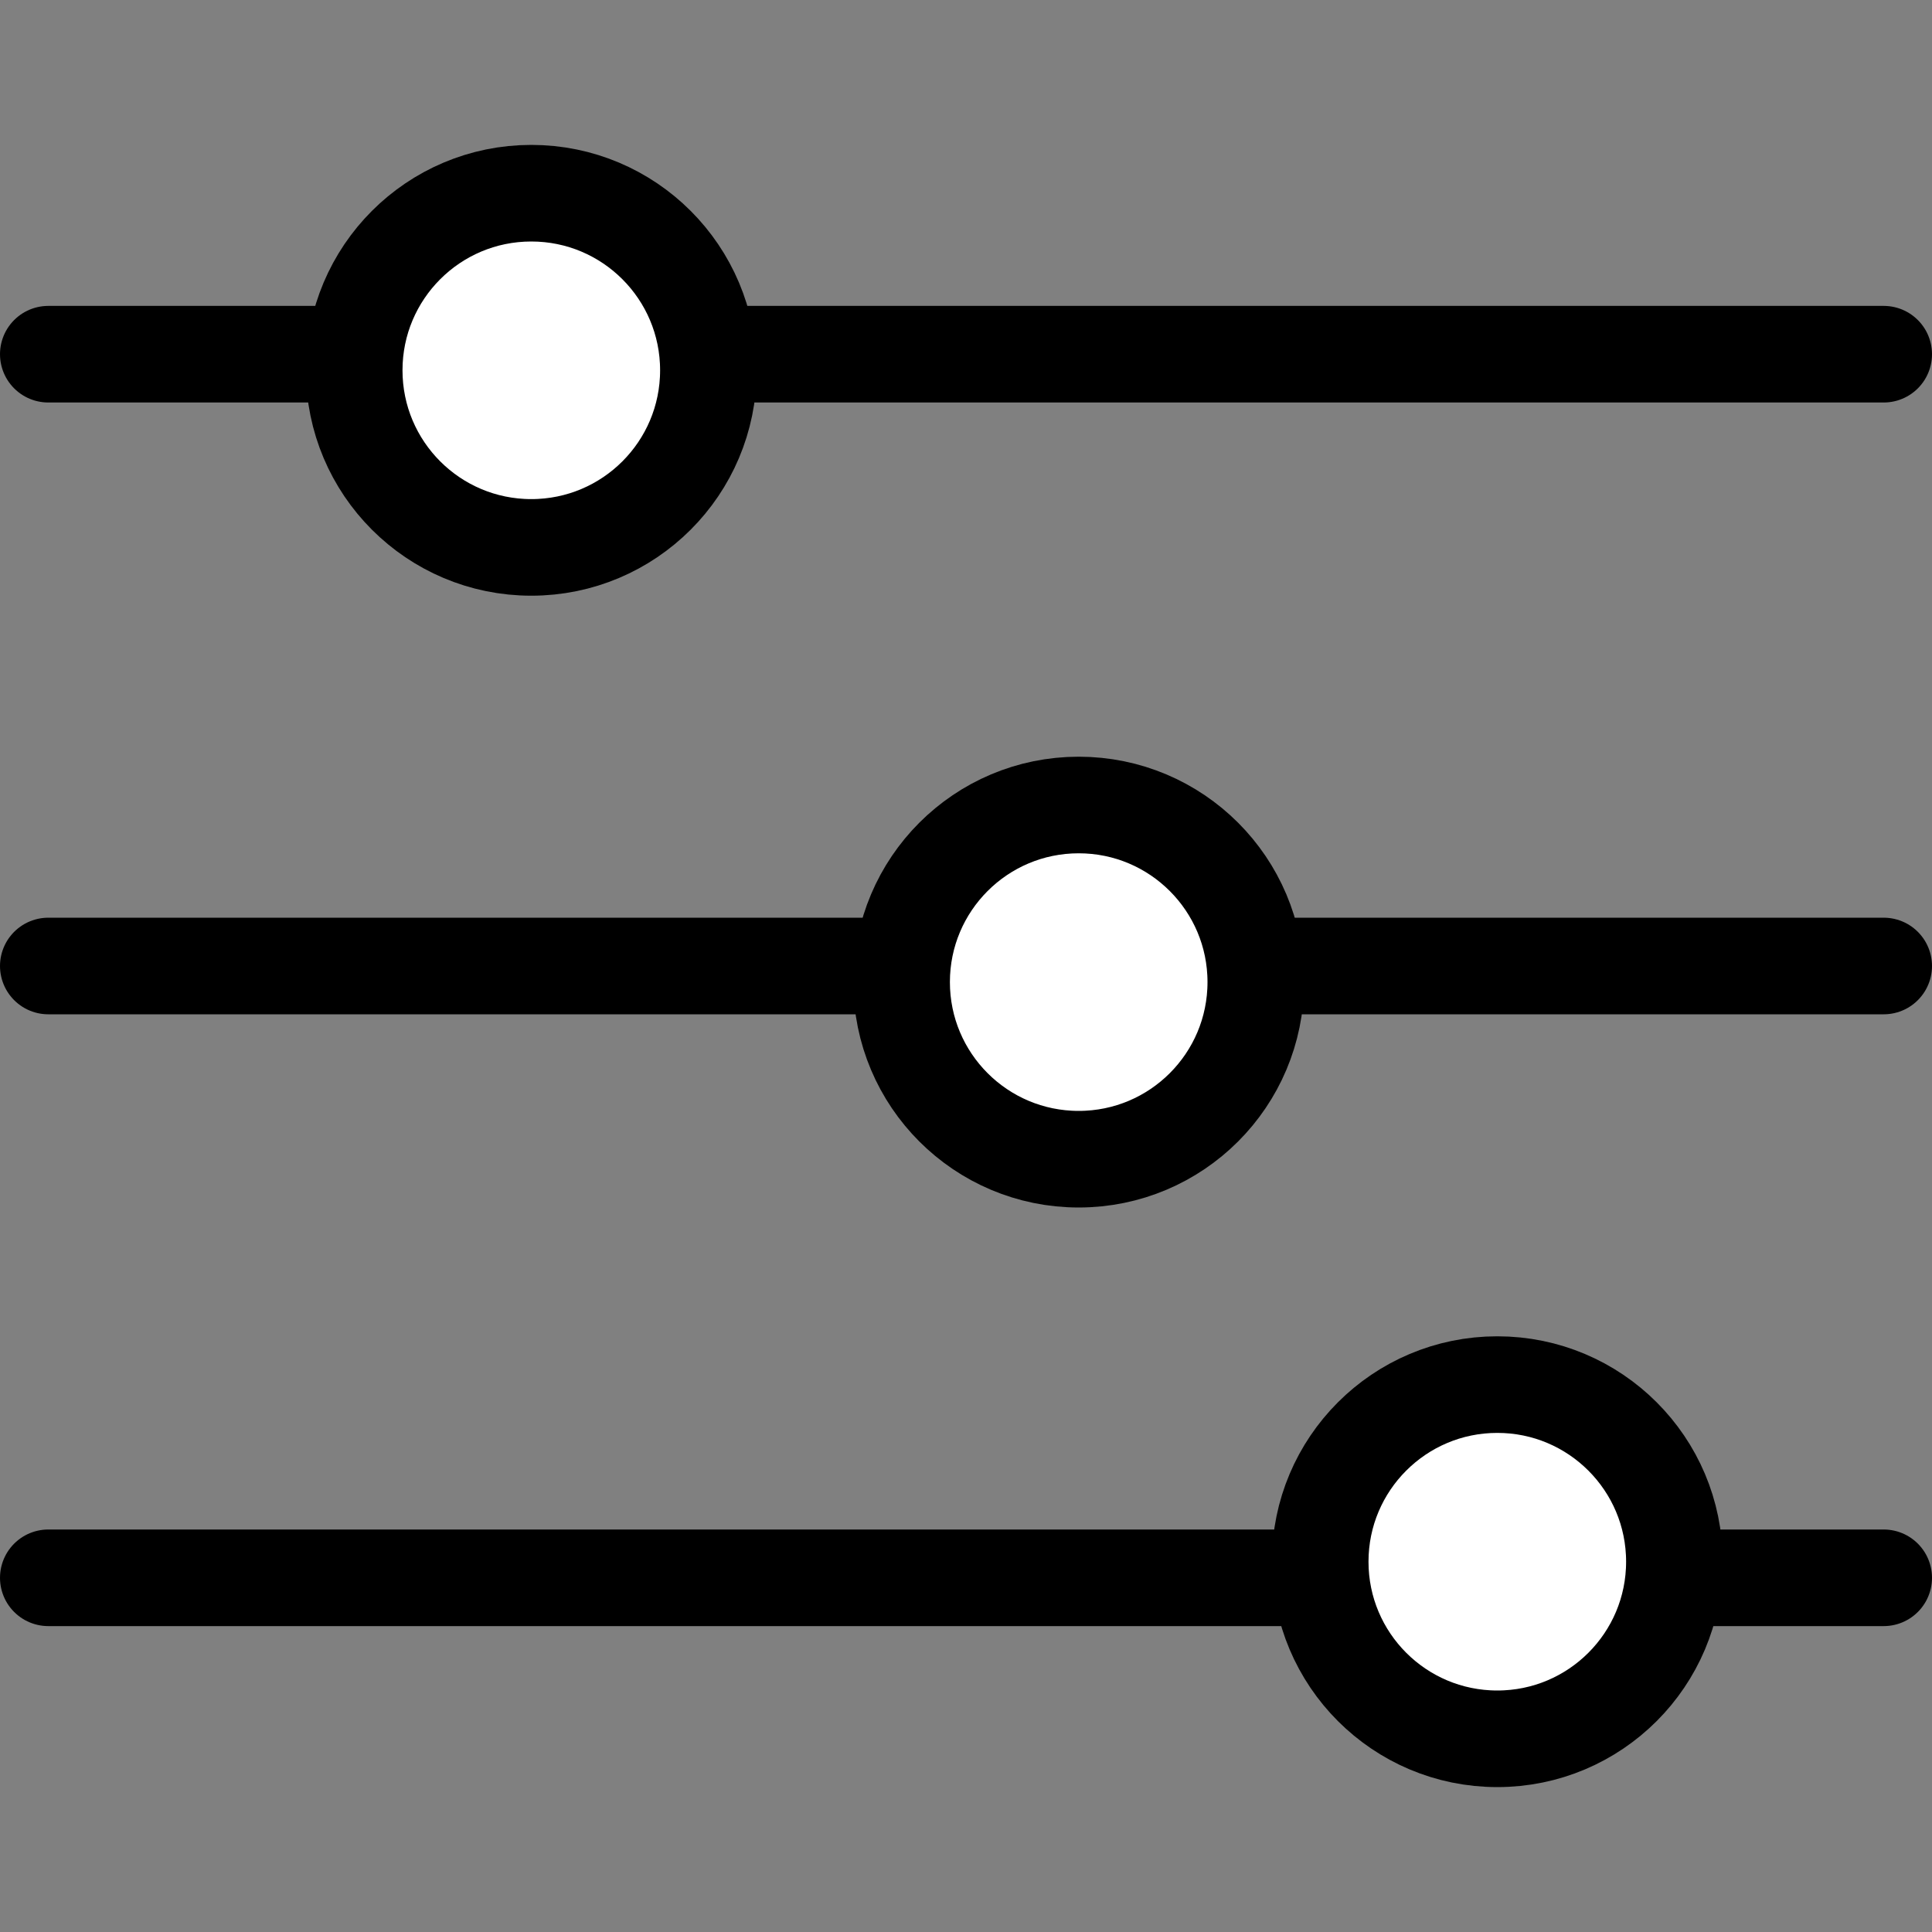
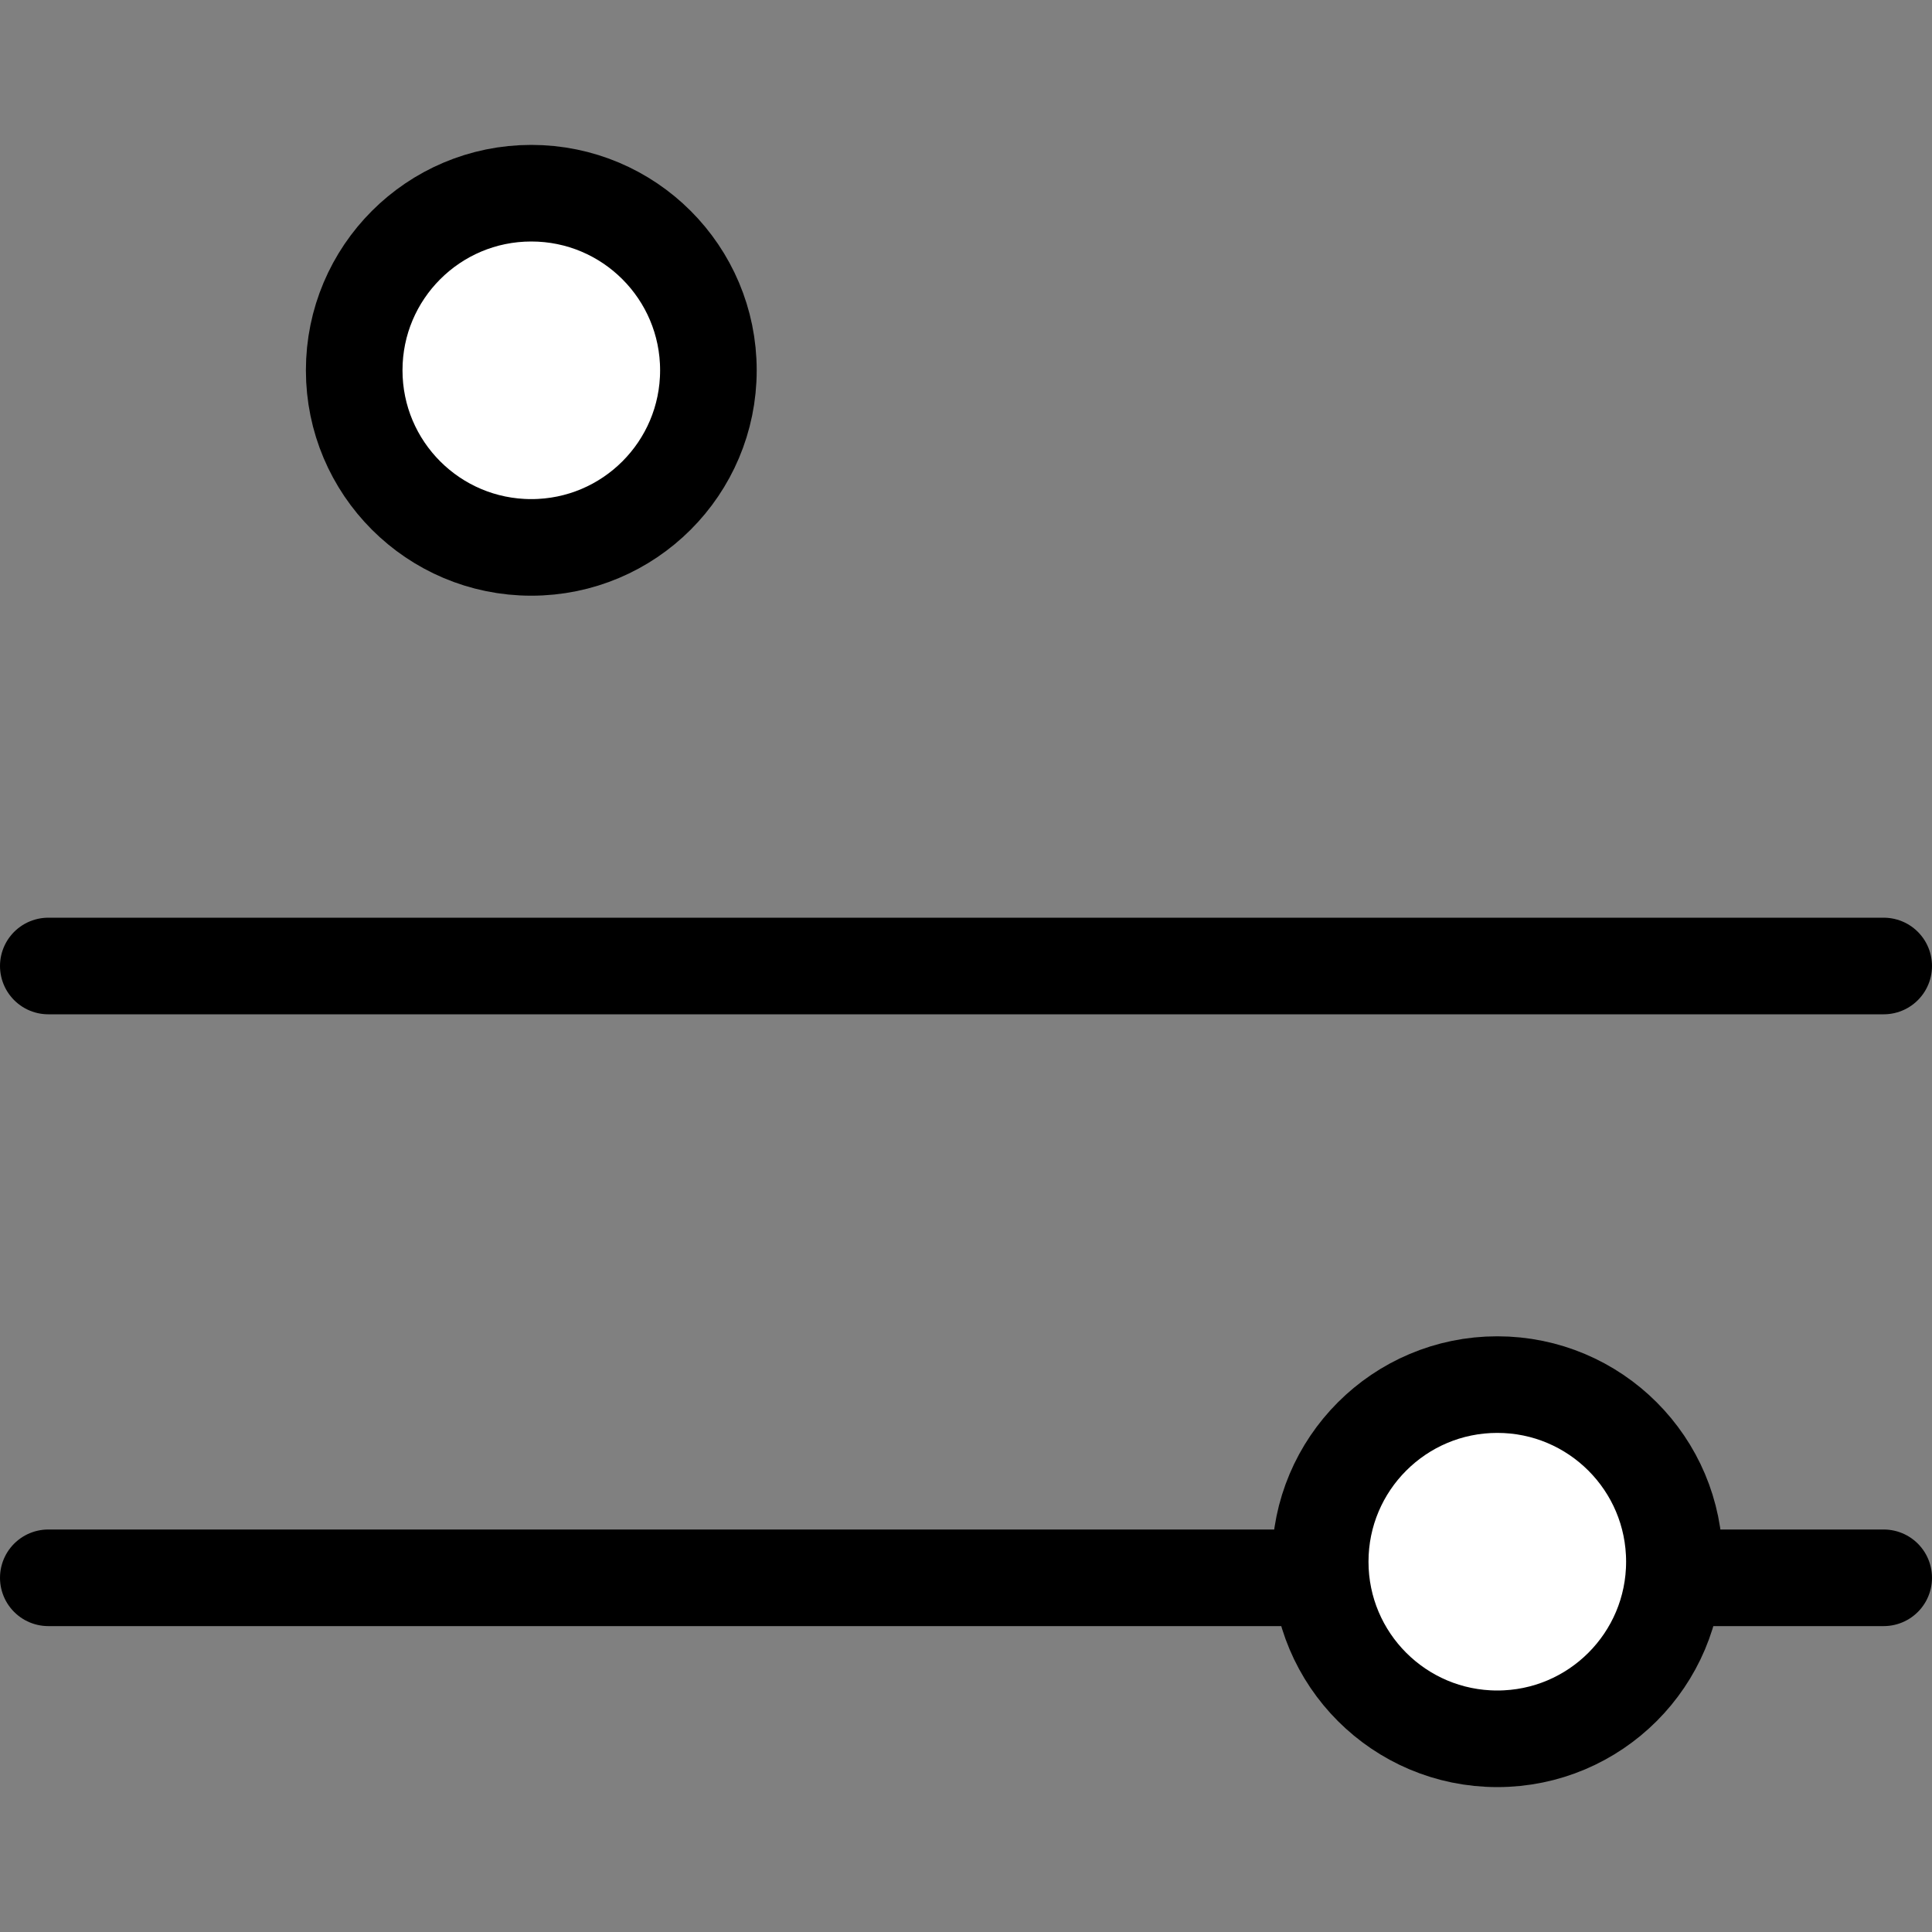
<svg xmlns="http://www.w3.org/2000/svg" width="60" height="60" viewBox="0 0 60 60" fill="none">
  <rect x="0" y="0" width="60" height="60" fill="#808080" stroke="none" />
-   <path d="M1.5 11H58.5" stroke="black" stroke-width="3" stroke-linecap="round" />
  <path d="M16.5 17C19.538 17 22 14.538 22 11.5C22 8.462 19.538 6 16.5 6C13.462 6 11 8.462 11 11.5C11 14.538 13.462 17 16.5 17Z" fill="white" stroke="black" stroke-width="3" />
  <path d="M1.5 30H58.5" stroke="black" stroke-width="3" stroke-linecap="round" />
-   <path d="M33.5 36C36.538 36 39 33.538 39 30.5C39 27.462 36.538 25 33.5 25C30.462 25 28 27.462 28 30.5C28 33.538 30.462 36 33.5 36Z" fill="white" stroke="black" stroke-width="3" />
  <path d="M1.5 49H58.5" stroke="black" stroke-width="3" stroke-linecap="round" />
  <path d="M46.5 54C49.538 54 52 51.538 52 48.5C52 45.462 49.538 43 46.5 43C43.462 43 41 45.462 41 48.5C41 51.538 43.462 54 46.5 54Z" fill="white" stroke="black" stroke-width="3" />
</svg>